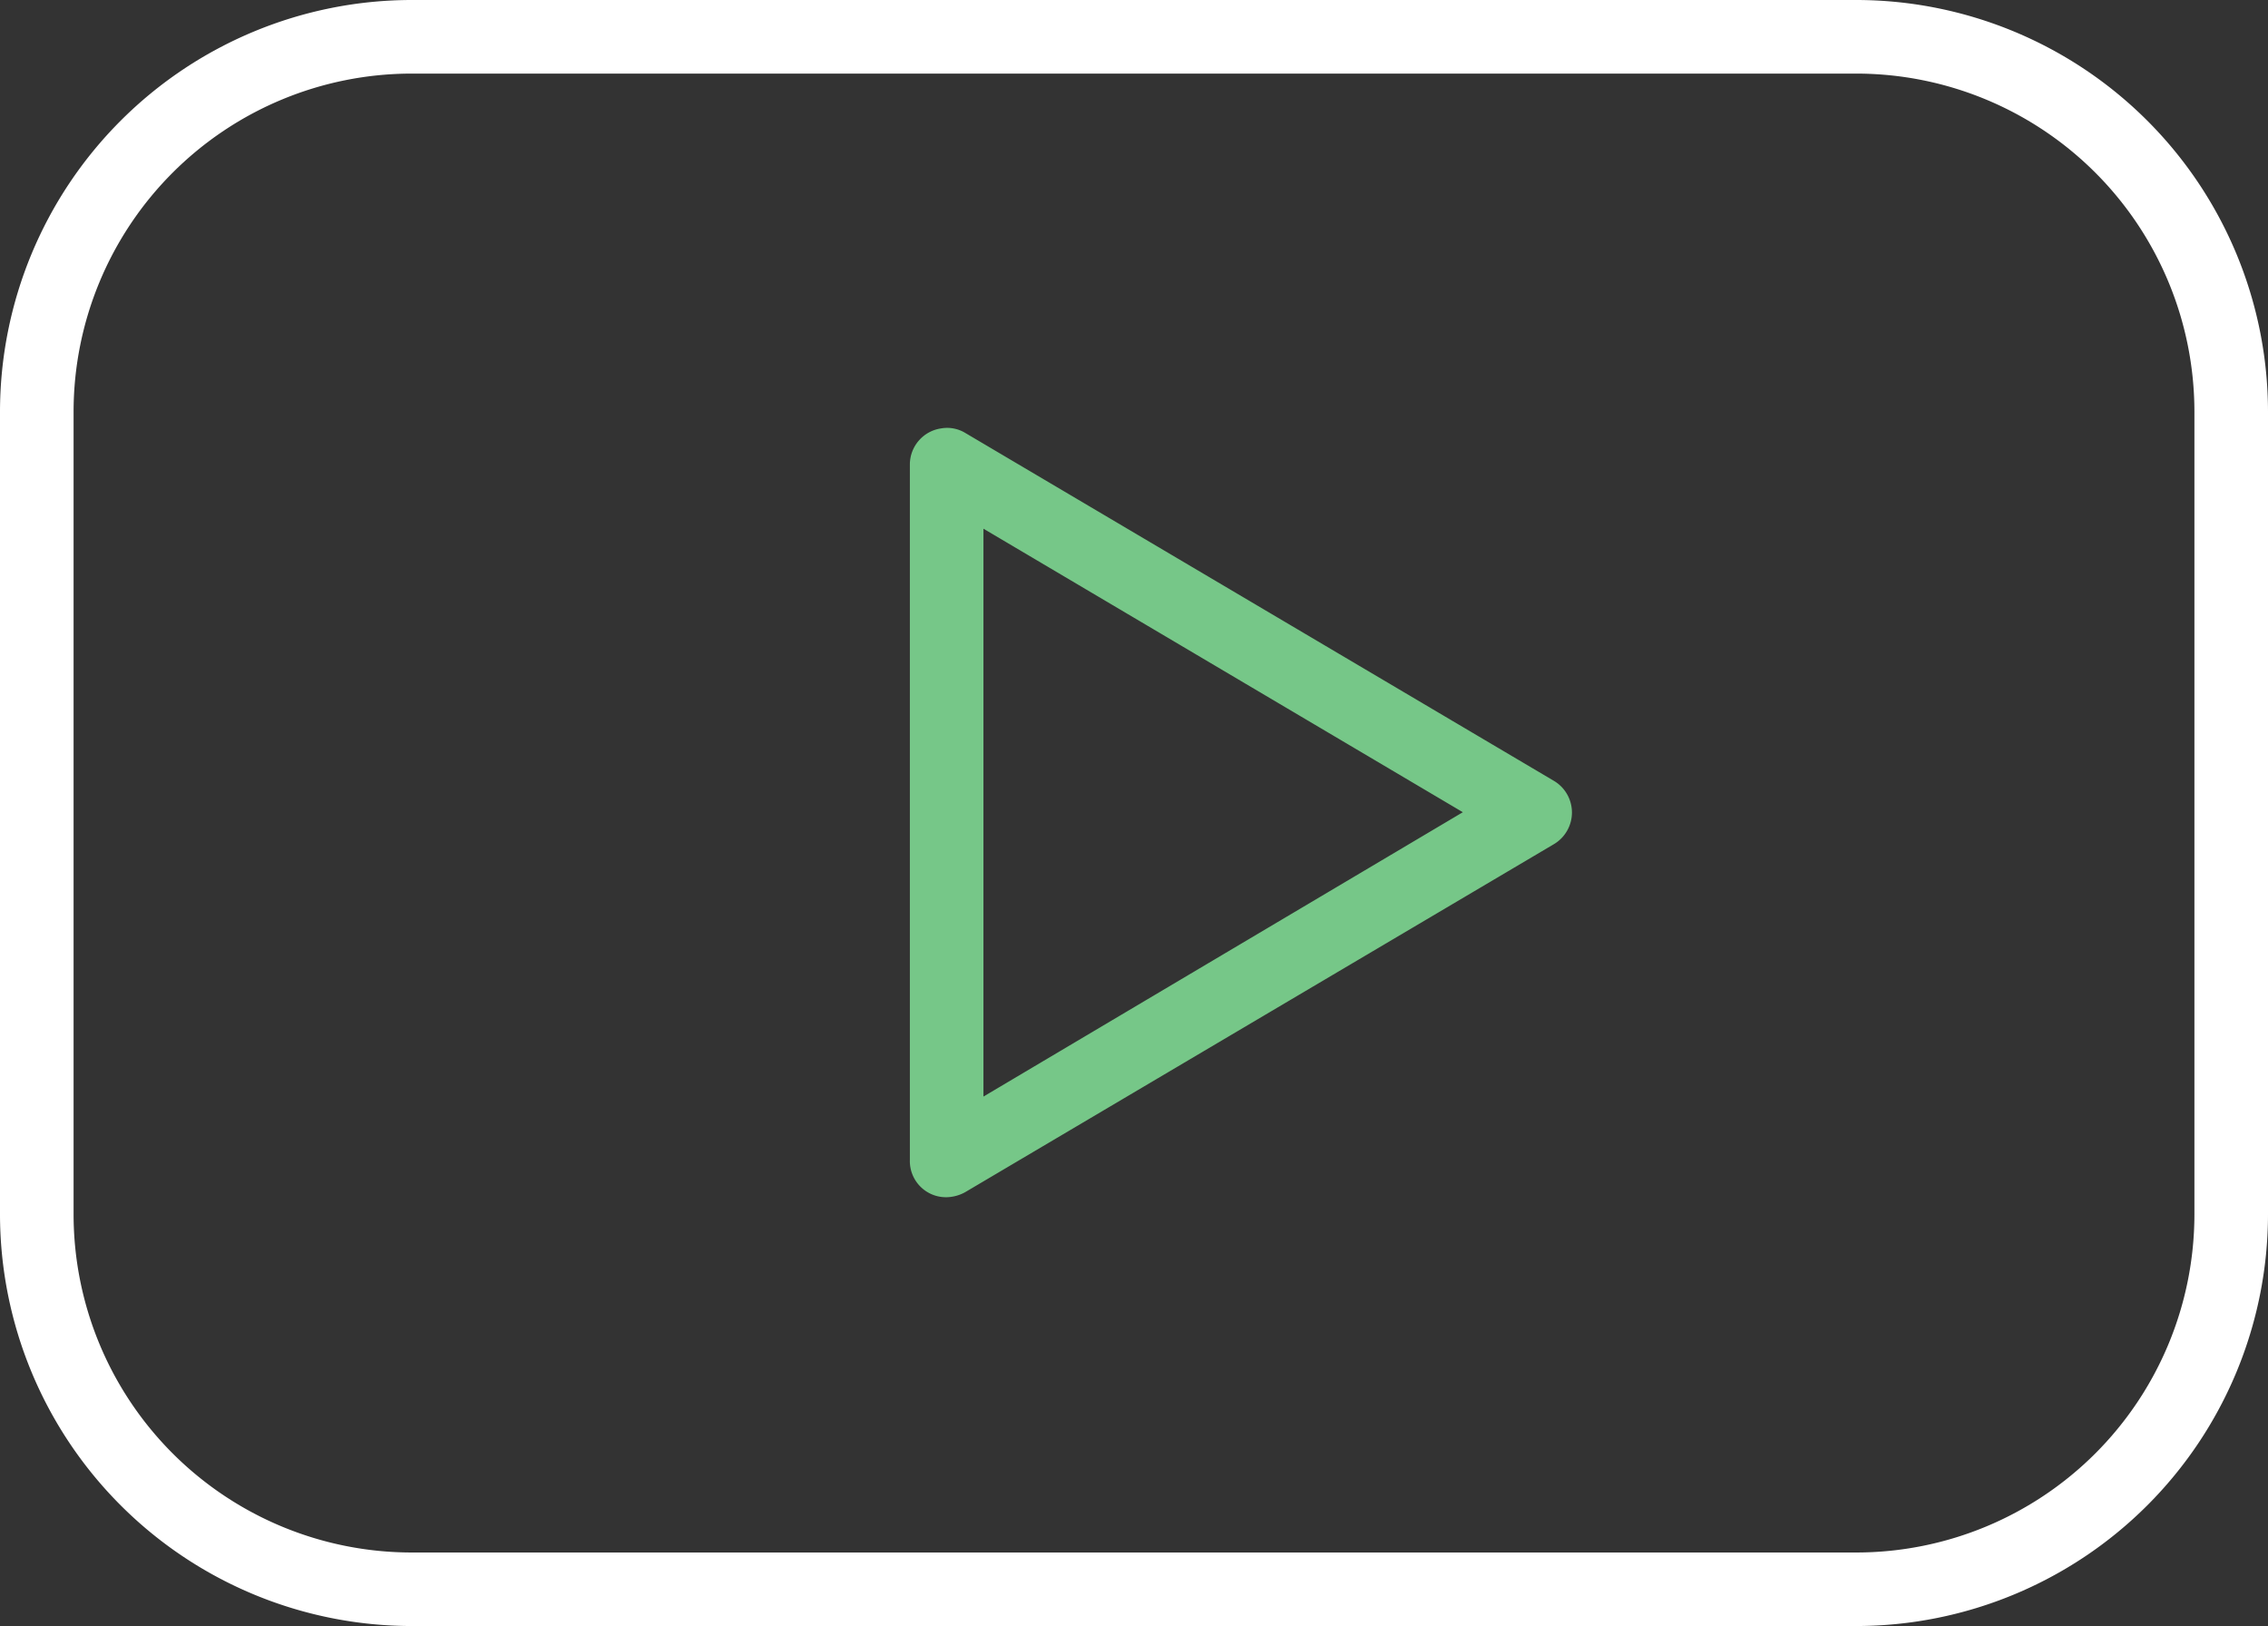
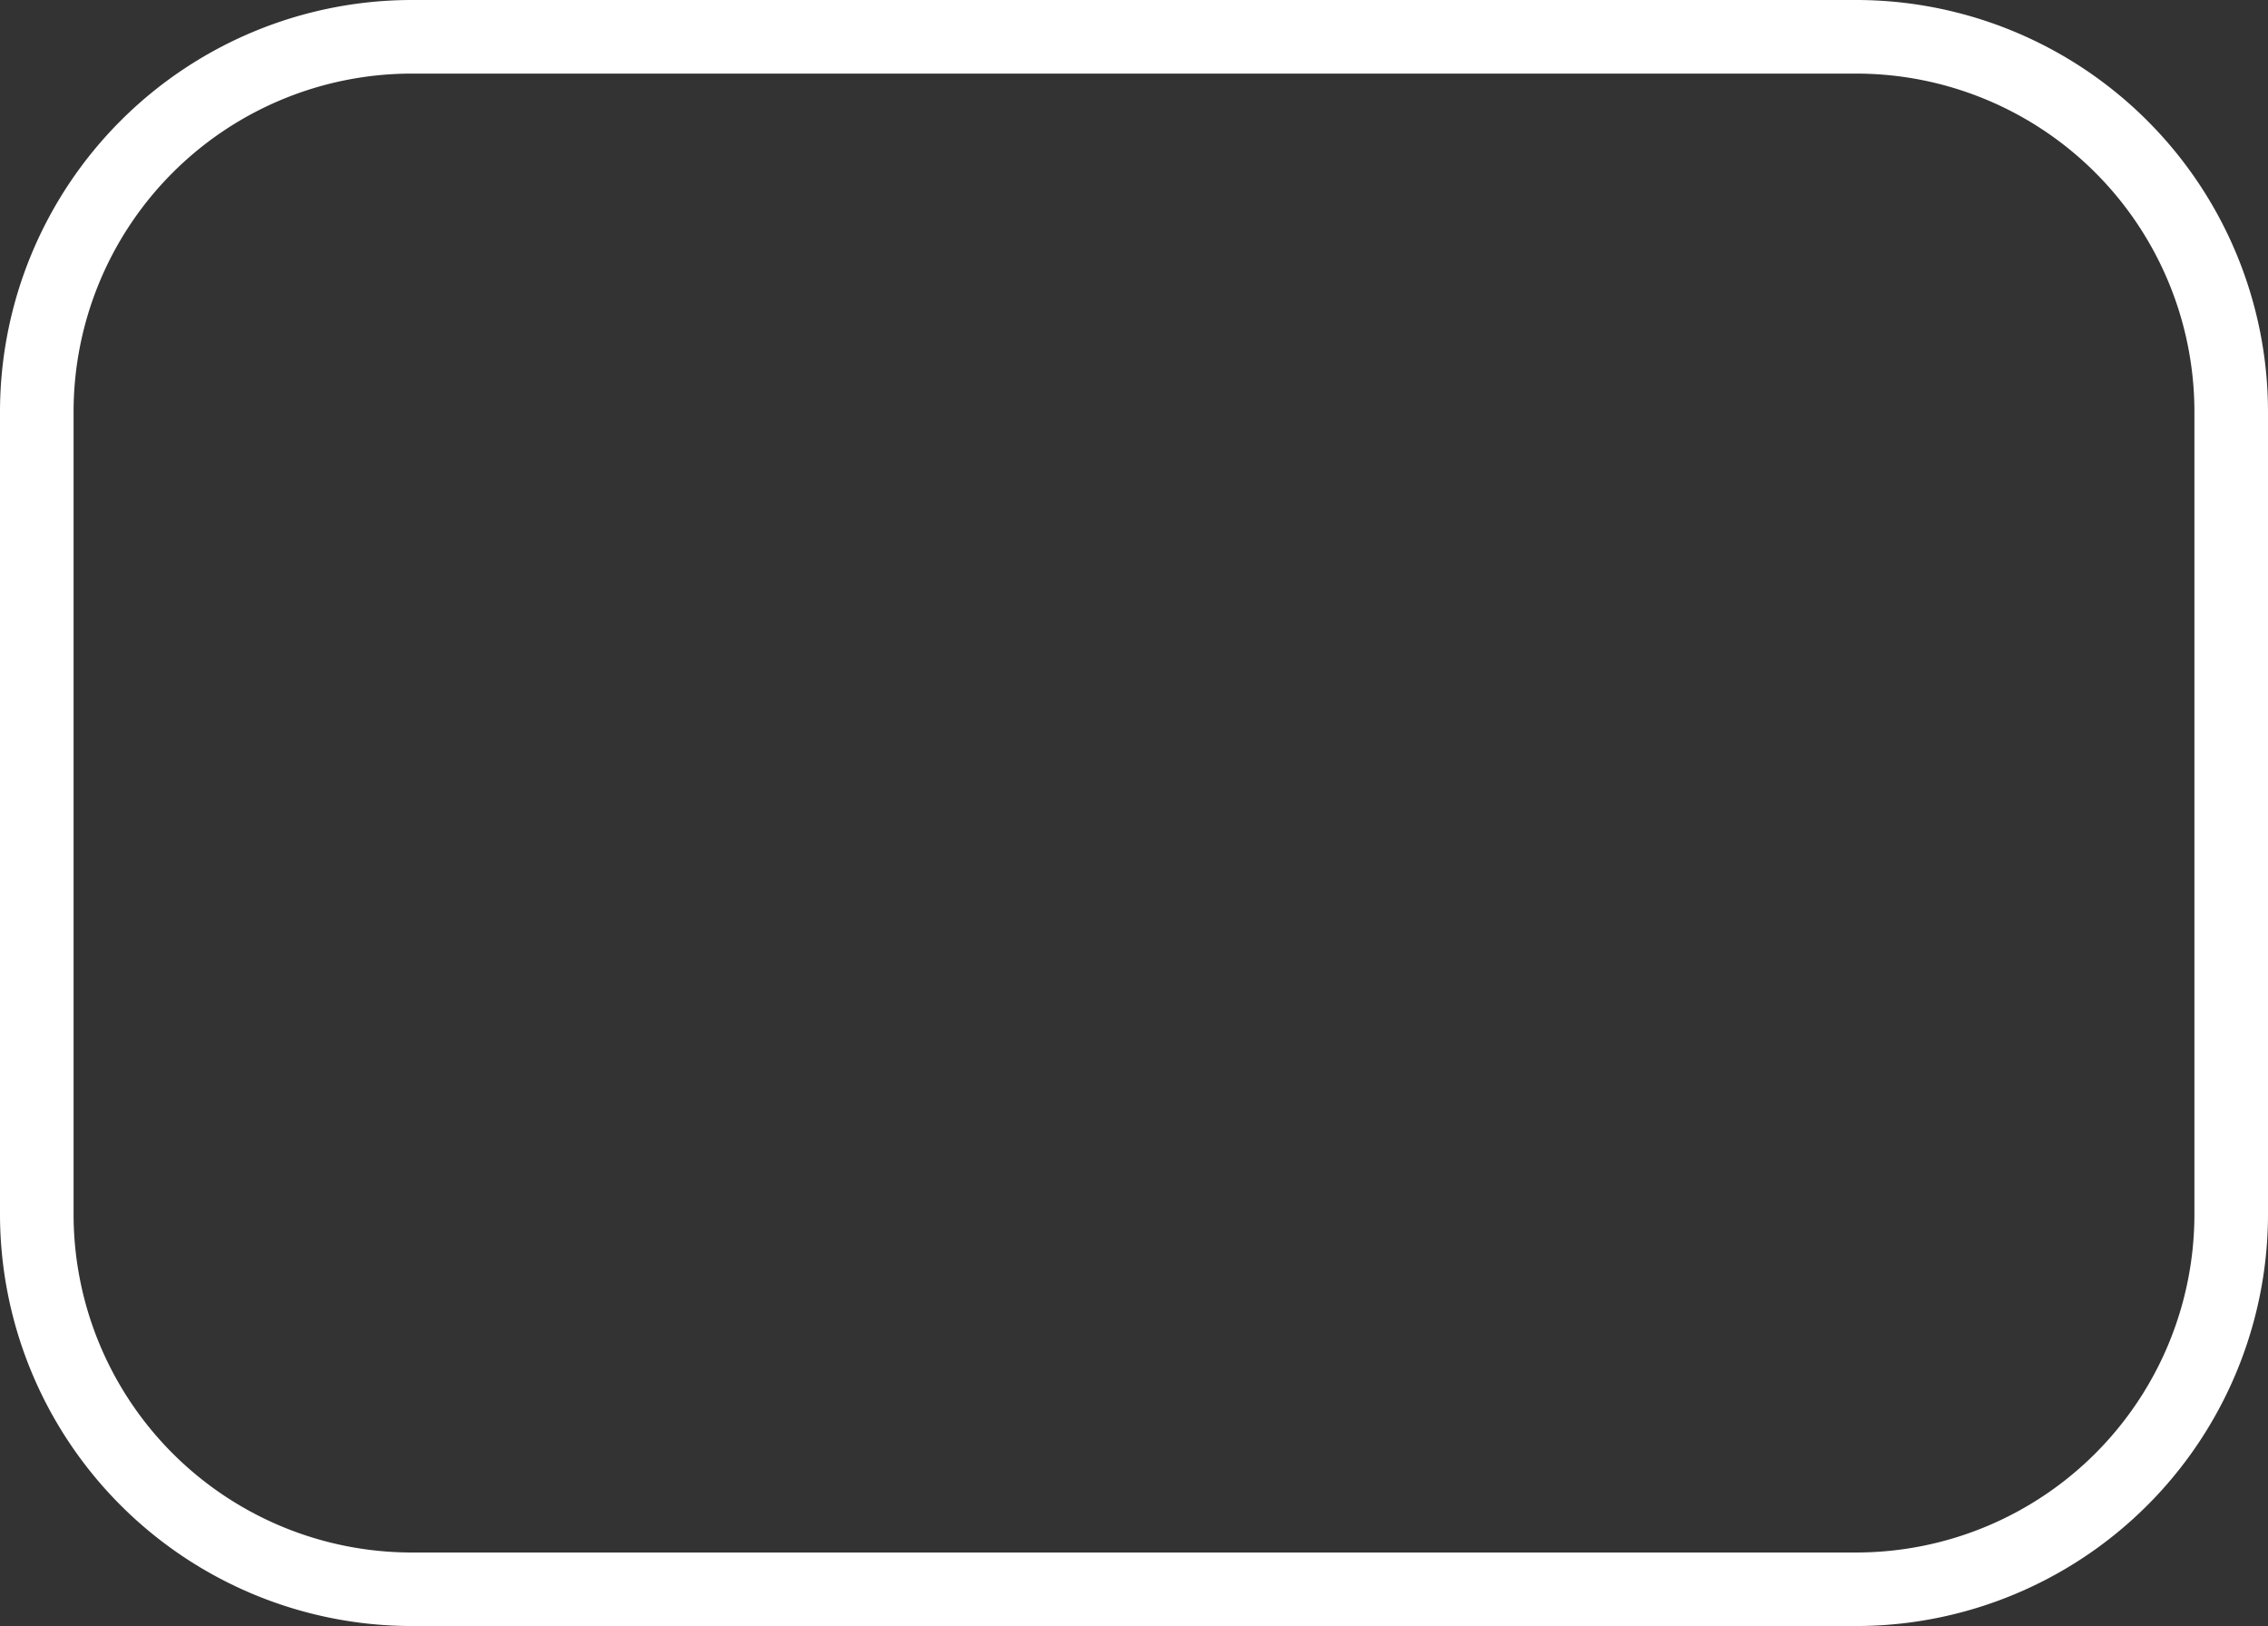
<svg xmlns="http://www.w3.org/2000/svg" width="62.753" height="44.982" viewBox="0 0 62.753 44.982">
  <rect x="0" y="0" width="62.753" height="44.982" fill="#333333" stroke="none" />
  <defs>
    <clipPath id="clip-path">
      <rect id="Rectangle_138" data-name="Rectangle 138" width="62.753" height="44.982" fill="#fff" />
    </clipPath>
  </defs>
  <g id="Groupe_191" data-name="Groupe 191" clip-path="url(#clip-path)">
    <path id="Tracé_254" data-name="Tracé 254" d="M51.369,0H11.384A11.4,11.4,0,0,0,0,11.384V33.6A11.4,11.4,0,0,0,11.384,44.982H51.369A11.4,11.4,0,0,0,62.753,33.6V11.384A11.4,11.4,0,0,0,51.369,0m9.348,33.6a9.359,9.359,0,0,1-9.348,9.348H11.384A9.359,9.359,0,0,1,2.036,33.6V11.384a9.359,9.359,0,0,1,9.348-9.348H51.369a9.359,9.359,0,0,1,9.348,9.348Z" fill="#fff" />
-     <path id="Tracé_255" data-name="Tracé 255" d="M51.821,25.75,35.53,16.123A.966.966,0,0,0,34.86,16a1.01,1.01,0,0,0-.86.993V36.237a1,1,0,0,0,1,1.031,1.106,1.106,0,0,0,.532-.141L51.821,27.5a1.018,1.018,0,0,0,0-1.75M36.036,34.483V18.774L49.3,26.617Z" transform="translate(-8.825 -4.148)" fill="#76c788" />
  </g>
</svg>